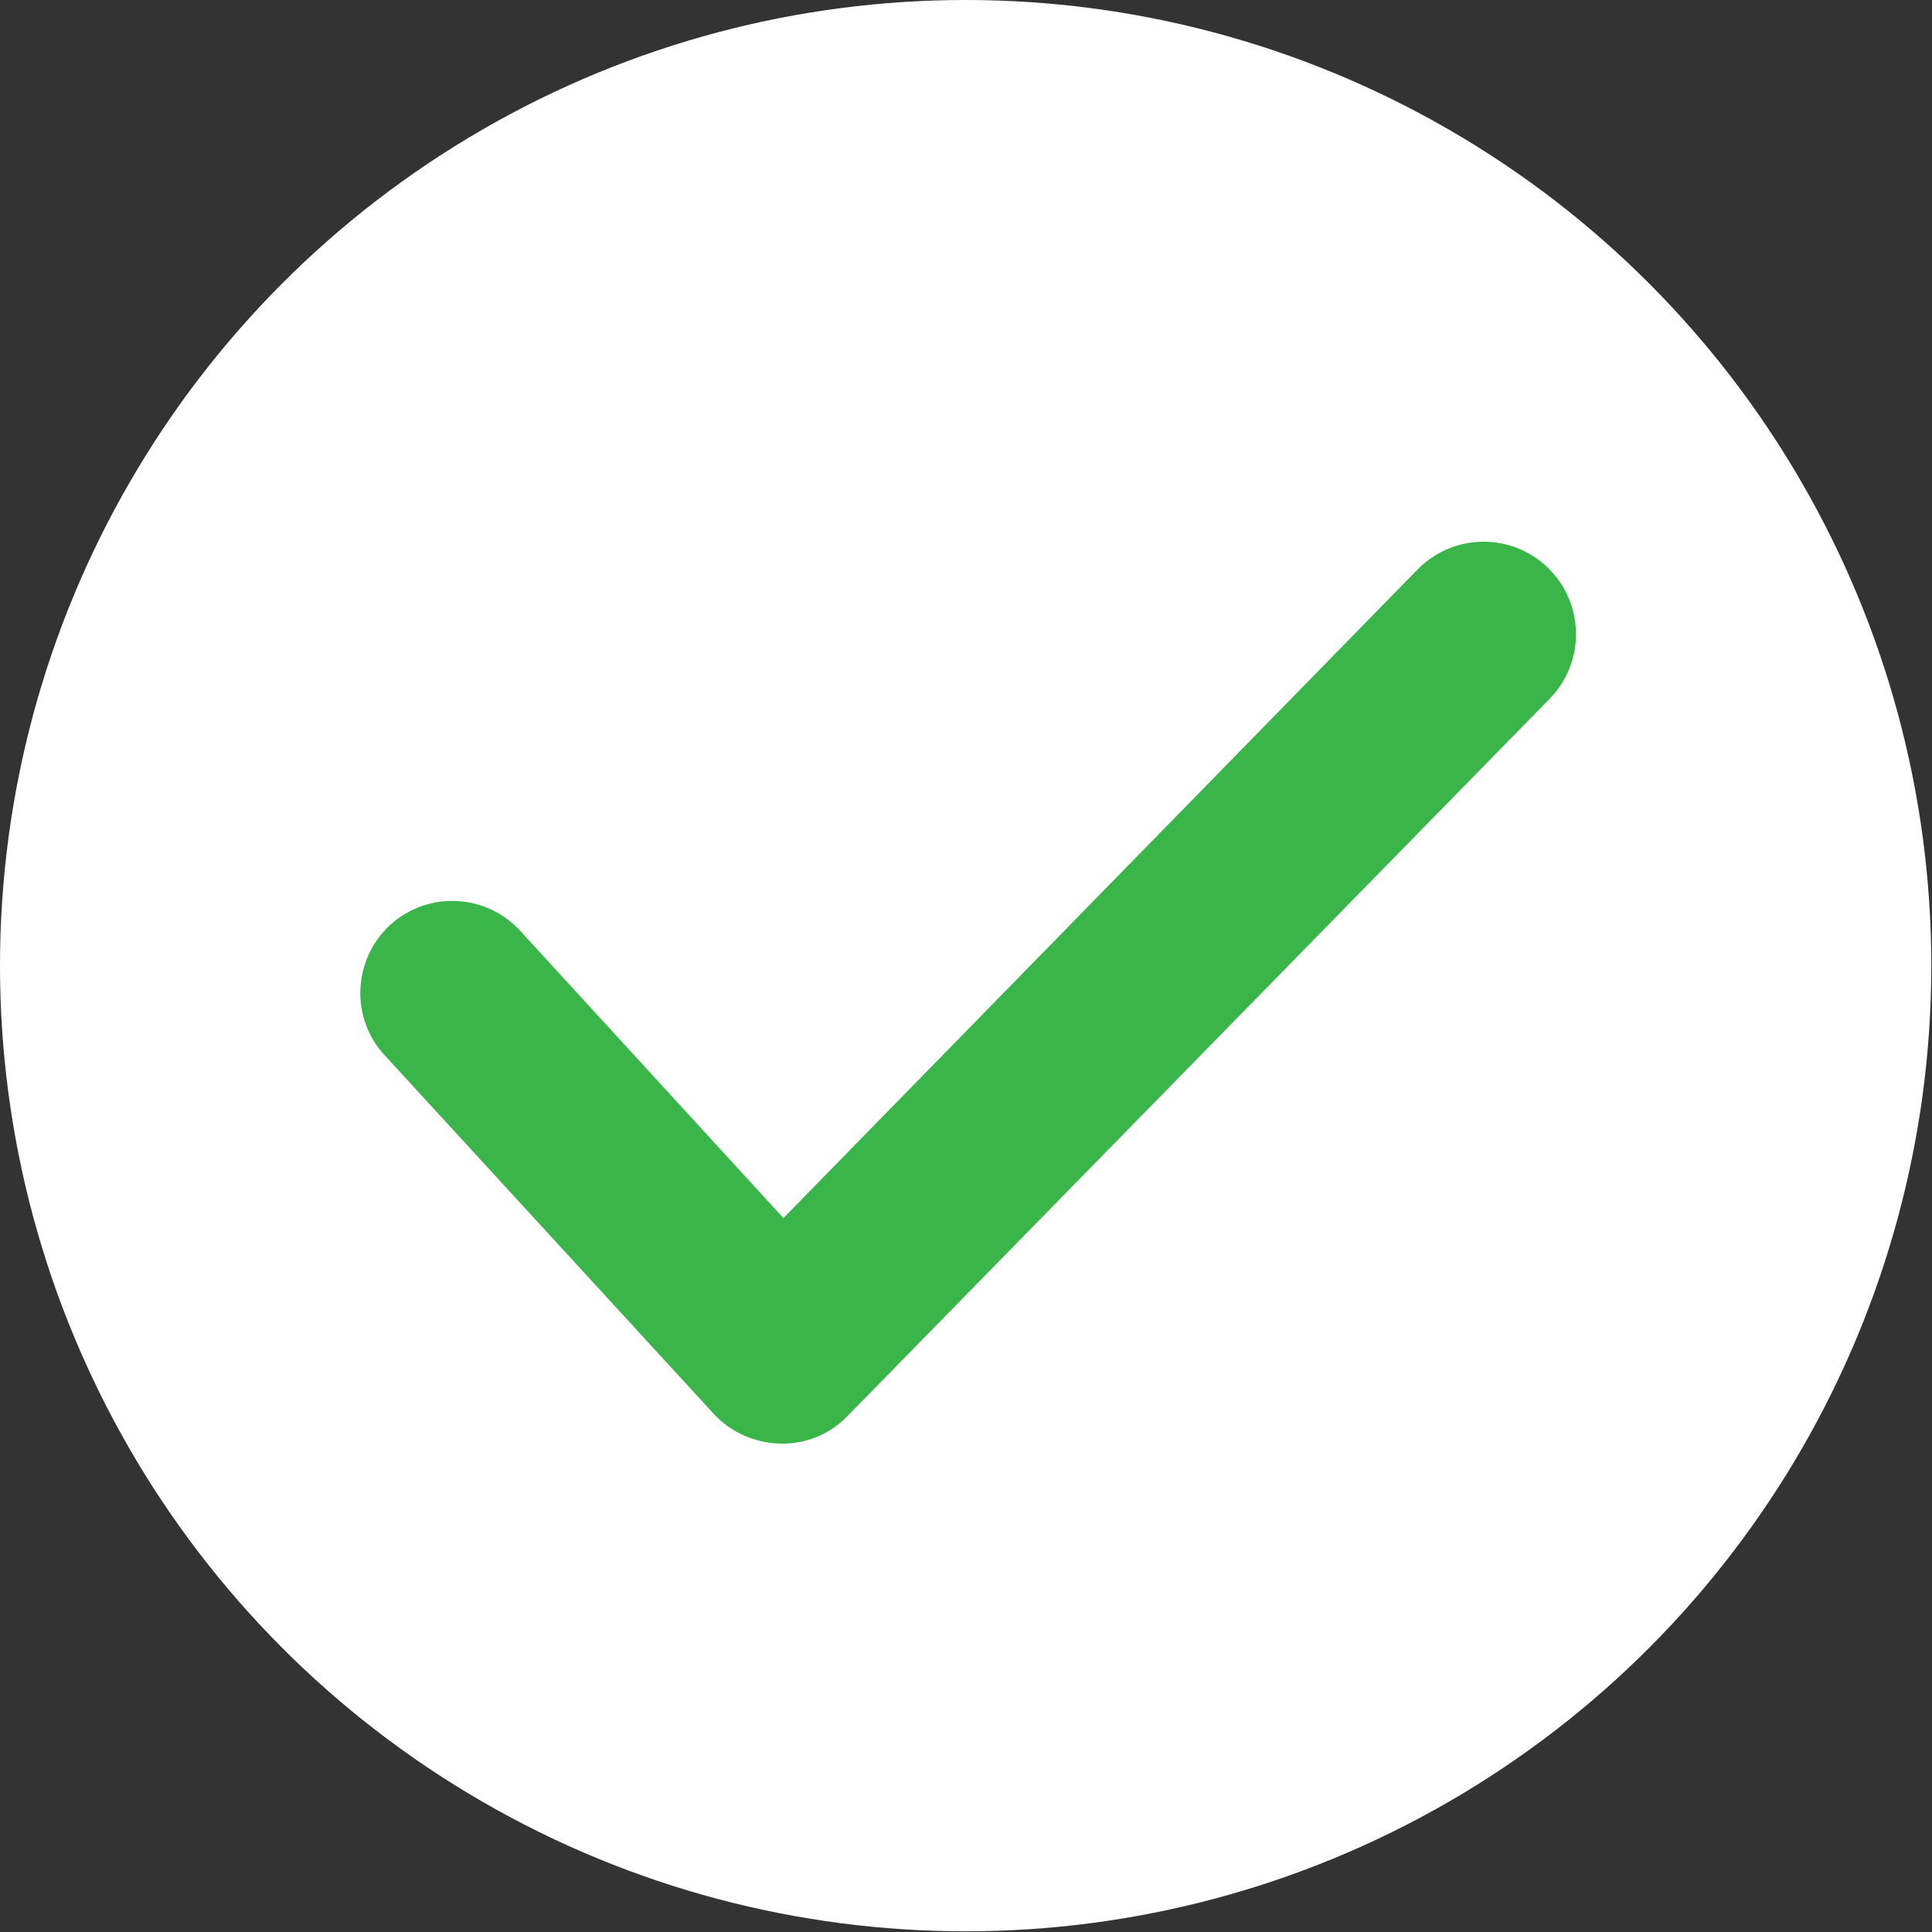
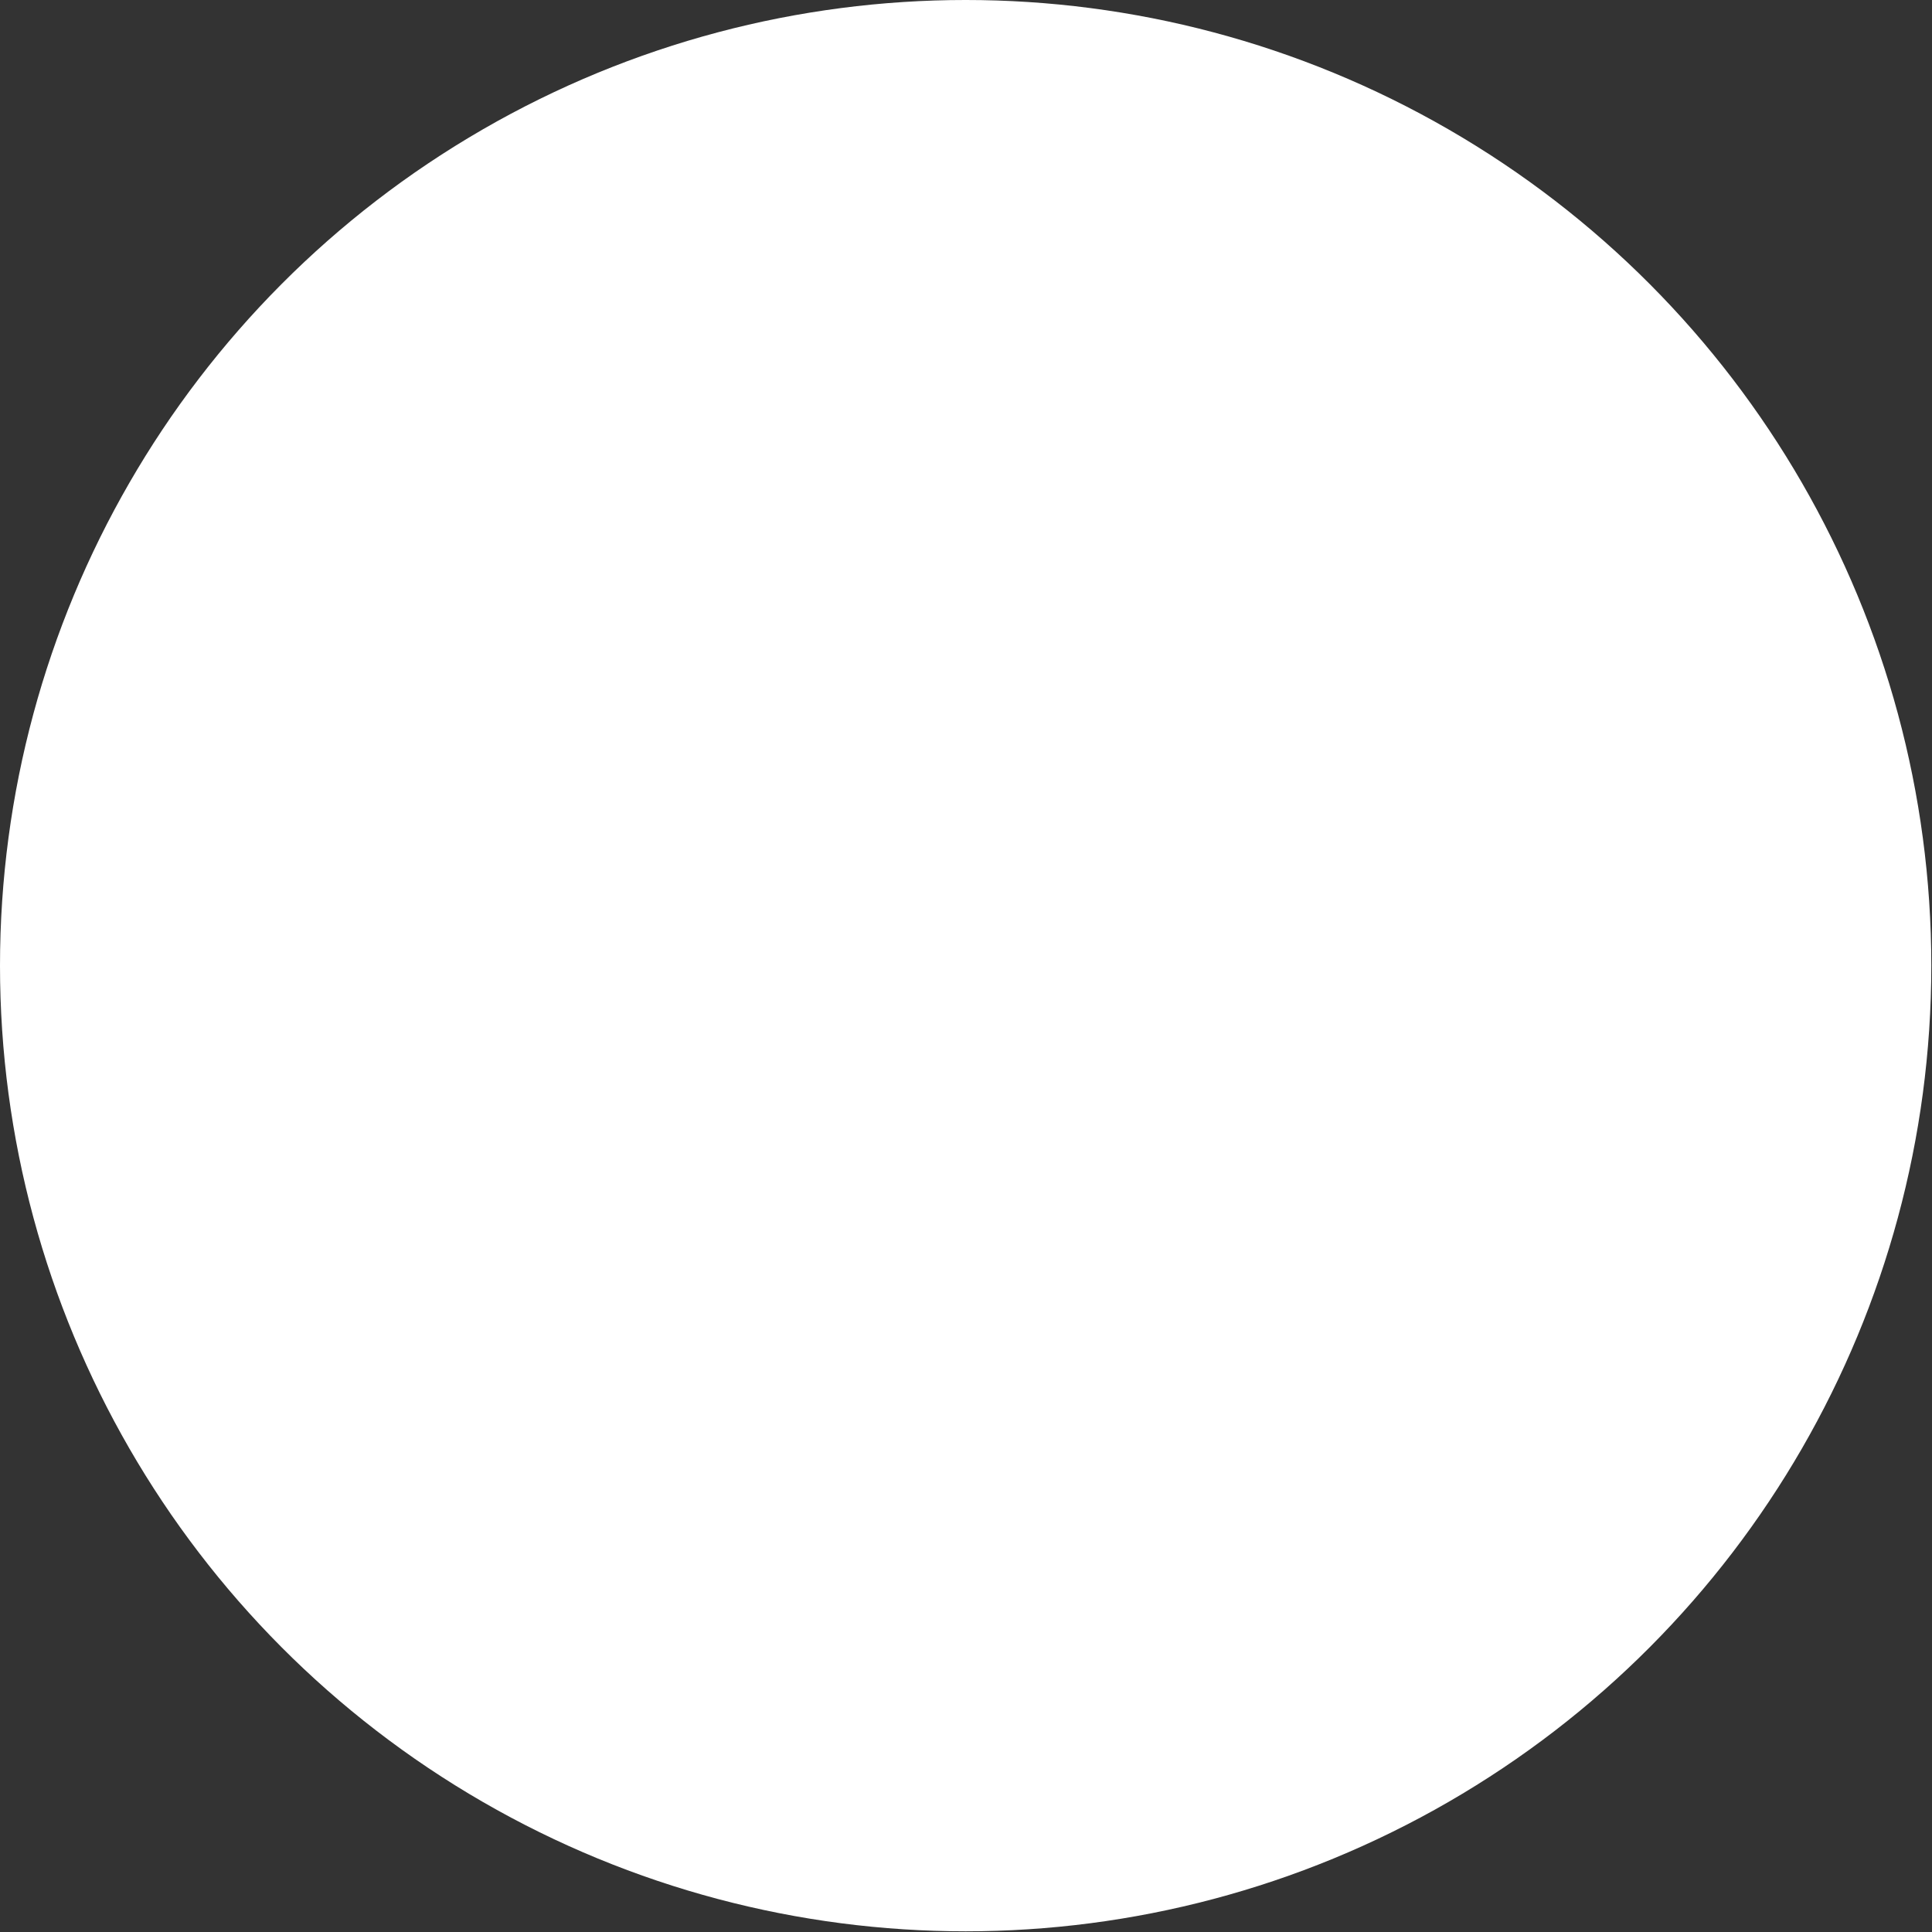
<svg xmlns="http://www.w3.org/2000/svg" version="1.1" id="Layer_1" x="0px" y="0px" viewBox="0 0 28.09 28.09" style="enable-background:new 0 0 28.09 28.09;" xml:space="preserve">
  <rect x="0" y="0" width="28.09" height="28.09" fill="#333333" stroke="none" />
  <style type="text/css">
	.st0{fill:#5ABA52;}
	.st1{fill:none;stroke:#F7F9FD;stroke-width:2.437;stroke-linecap:round;stroke-linejoin:round;stroke-miterlimit:10;}
	.st2{fill:#FFFFFF;}
	.st3{fill:none;stroke:#39B54A;stroke-width:2.817;stroke-linecap:round;stroke-linejoin:round;stroke-miterlimit:10;}
	.st4{fill:#F7F9FD;}
	.st5{fill:#39B54A;}
</style>
  <circle class="st2" cx="14.04" cy="14.04" r="14.04" />
  <g>
-     <path class="st5" d="M11.37,20.99c-0.01,0-0.01,0-0.02,0c-0.37-0.01-0.72-0.16-0.97-0.43l-4.79-5.22c-0.5-0.54-0.46-1.39,0.08-1.89   c0.55-0.5,1.39-0.46,1.89,0.08l3.83,4.18l9.22-9.43c0.52-0.53,1.37-0.54,1.9-0.02c0.53,0.52,0.54,1.37,0.02,1.9L12.32,20.59   C12.07,20.85,11.73,20.99,11.37,20.99z" />
-   </g>
+     </g>
</svg>